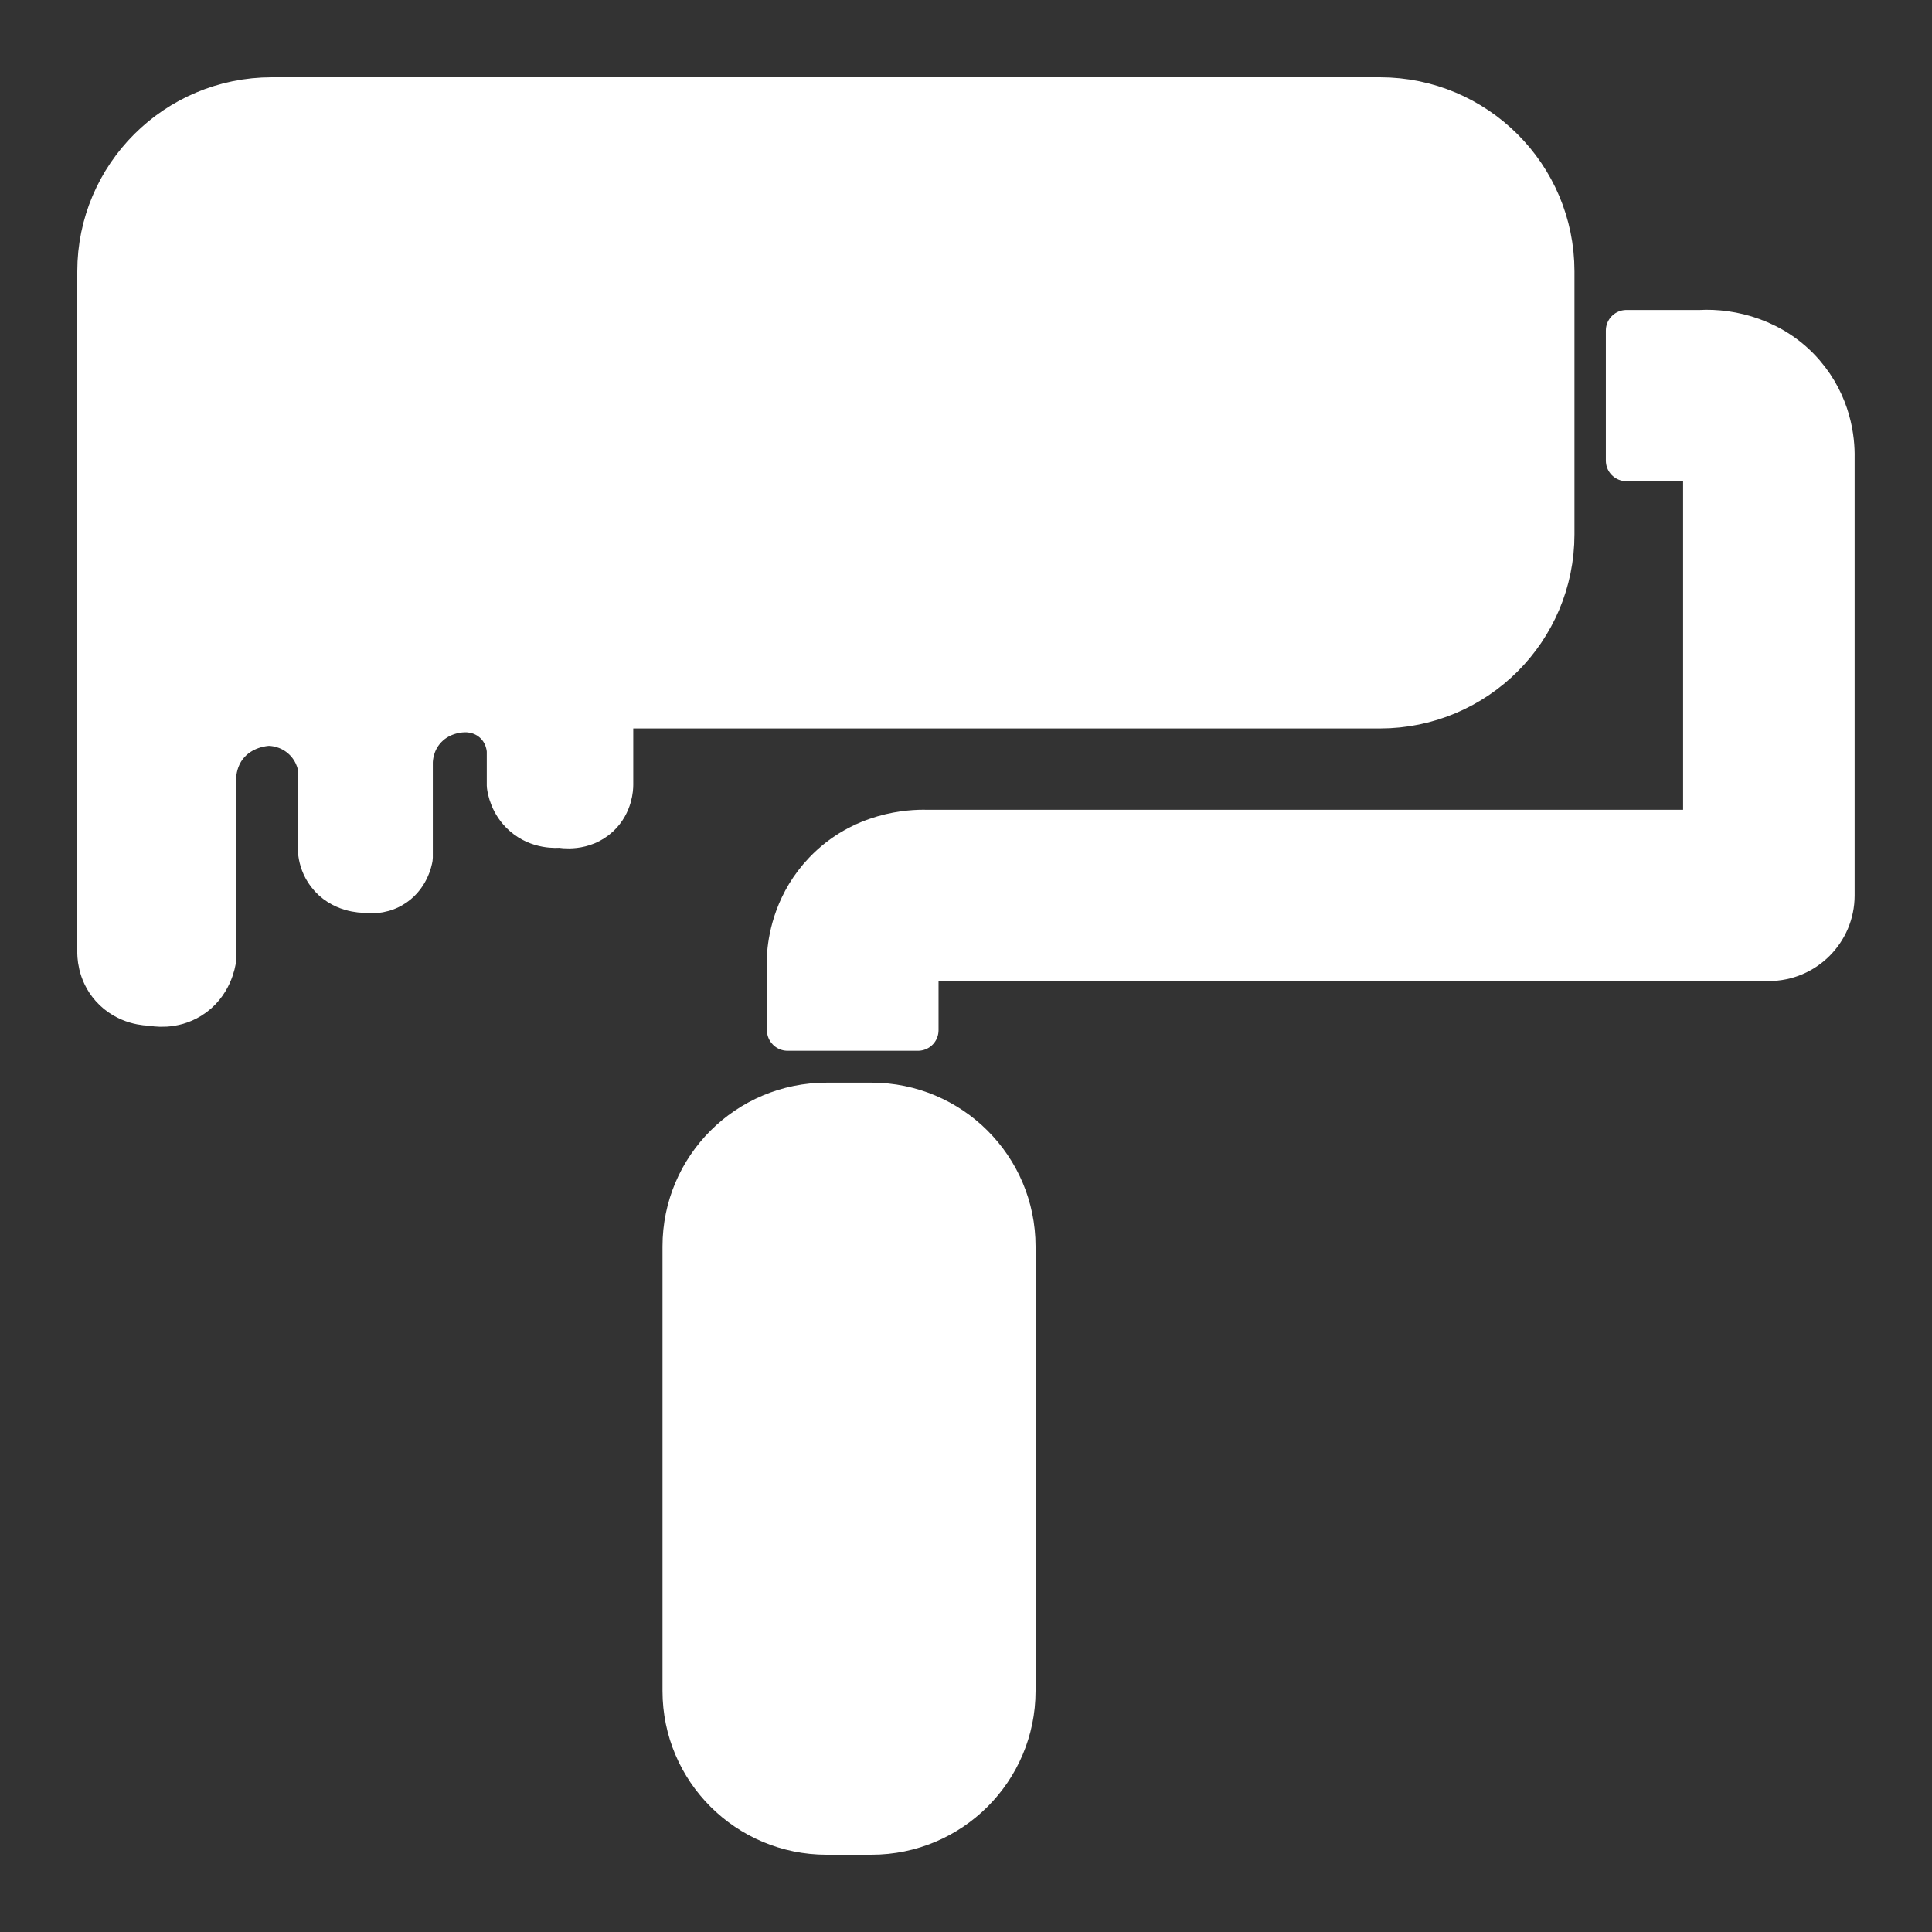
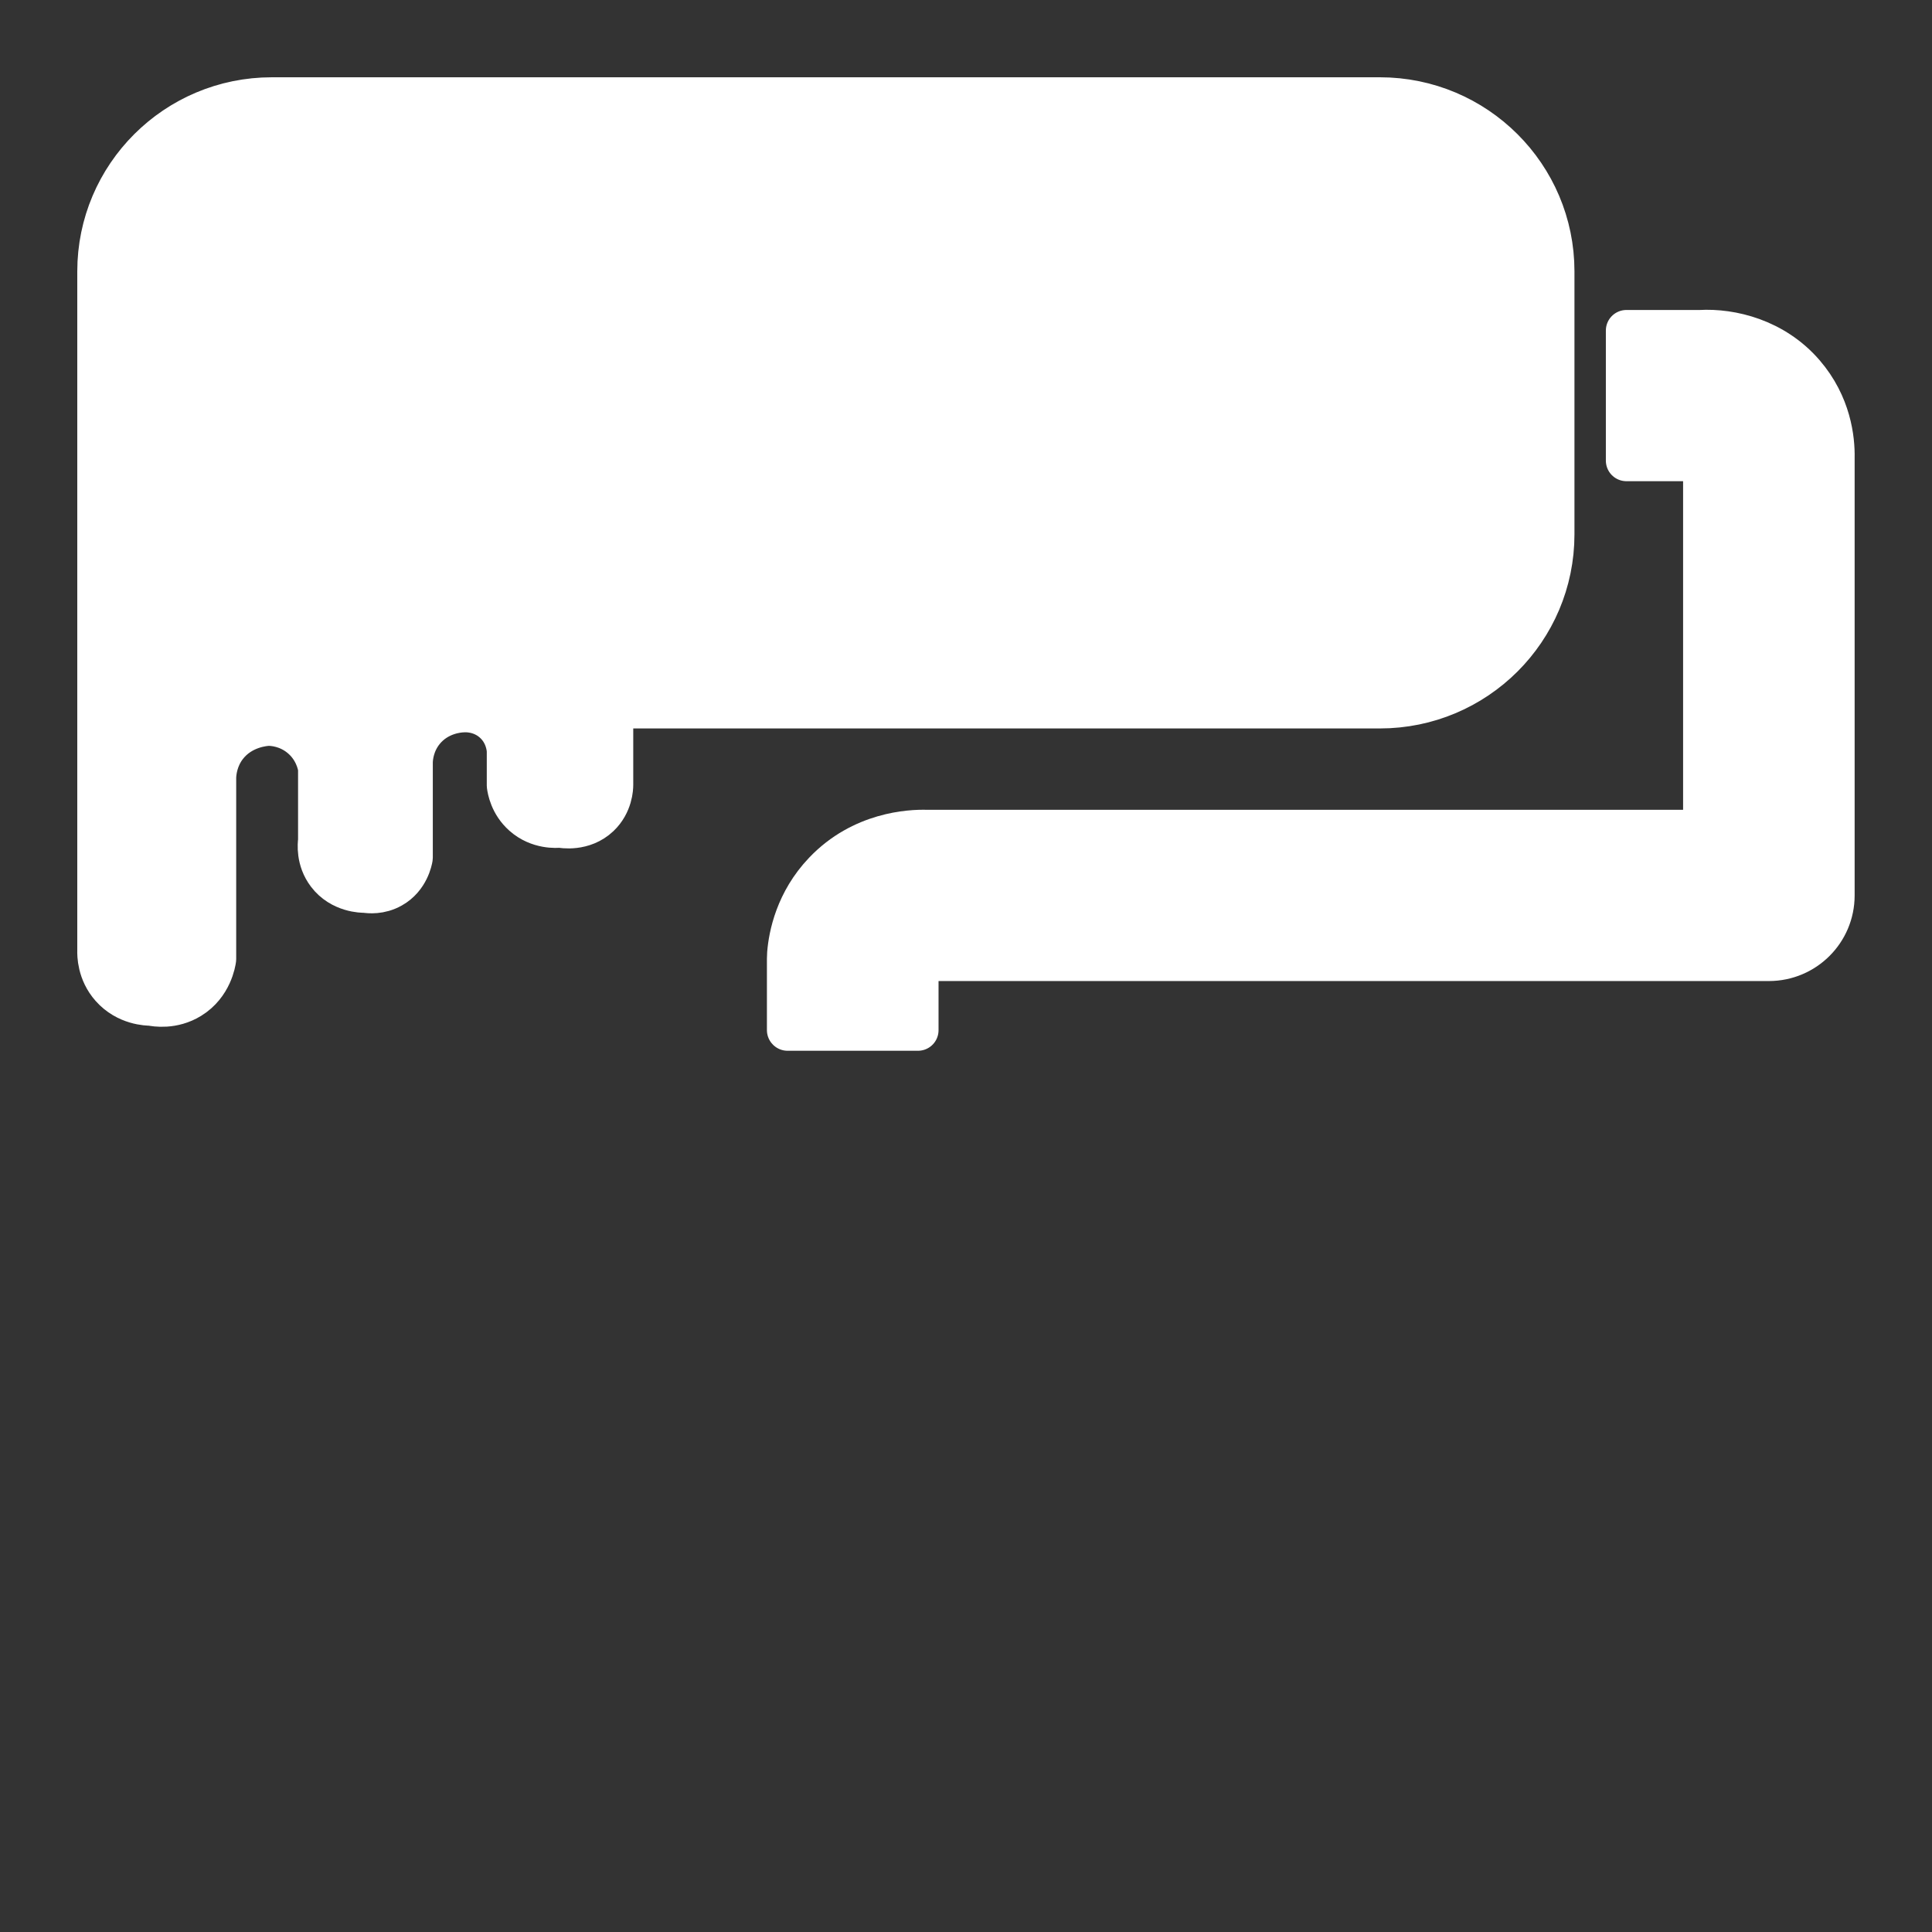
<svg xmlns="http://www.w3.org/2000/svg" width="47" height="47" viewBox="0 0 47 47" fill="none">
  <rect x="0" y="0" width="47" height="47" fill="#333333" stroke="none" />
-   <path d="M21.201 26.838H20.108C18.18 26.838 16.617 28.397 16.617 30.321V41.138C16.617 43.061 18.18 44.62 20.108 44.62H21.201C23.129 44.62 24.692 43.061 24.692 41.138V30.321C24.692 28.397 23.129 26.838 21.201 26.838Z" fill="white" stroke="white" stroke-linecap="round" stroke-linejoin="round" />
  <path d="M19.157 25.06V23.322C19.157 23.279 19.159 23.237 19.162 23.194C19.197 22.762 19.359 21.929 20.047 21.209C20.963 20.247 22.138 20.188 22.545 20.2H41.445V11.206C41.434 11.206 41.424 11.206 41.413 11.206H39.566V8.041H41.357C42.12 7.997 43.16 8.248 43.885 9.087C44.538 9.843 44.627 10.686 44.618 11.135V21.783C44.618 22.657 43.908 23.366 43.031 23.366H22.517C22.493 23.366 22.466 23.366 22.442 23.364C22.414 23.364 22.358 23.378 22.348 23.39C22.341 23.397 22.335 23.411 22.332 23.425V25.062H19.159L19.157 25.06Z" fill="white" stroke="white" stroke-linecap="round" stroke-linejoin="round" />
  <path d="M33.571 2.38H6.613C4.276 2.38 2.38 4.271 2.38 6.602V13C2.38 13 2.38 13.005 2.38 13.007V23.122C2.377 23.218 2.373 23.65 2.701 24.019C3.077 24.444 3.592 24.453 3.672 24.453C3.77 24.473 4.206 24.55 4.634 24.285C5.15 23.967 5.236 23.408 5.246 23.331V18.903C5.252 18.772 5.285 18.455 5.513 18.159C5.878 17.686 6.44 17.649 6.528 17.644C6.632 17.644 6.987 17.663 7.311 17.93C7.661 18.217 7.736 18.596 7.751 18.692V20.448C7.741 20.528 7.697 20.918 7.963 21.268C8.294 21.706 8.823 21.708 8.881 21.706C8.972 21.72 9.249 21.752 9.532 21.591C9.939 21.362 10.019 20.926 10.029 20.865V18.537C10.033 18.421 10.061 18.083 10.316 17.775C10.666 17.351 11.169 17.32 11.253 17.317C11.319 17.311 11.686 17.291 11.998 17.564C12.313 17.839 12.339 18.205 12.342 18.271V19.11C12.354 19.204 12.412 19.559 12.725 19.836C13.098 20.167 13.549 20.131 13.623 20.122C13.672 20.132 14.189 20.226 14.58 19.855C14.894 19.556 14.905 19.166 14.905 19.093V17.221H33.569C35.906 17.221 37.802 15.33 37.802 12.998V6.602C37.802 4.271 35.906 2.38 33.569 2.38H33.571Z" fill="white" stroke="white" stroke-linecap="round" stroke-linejoin="round" />
</svg>